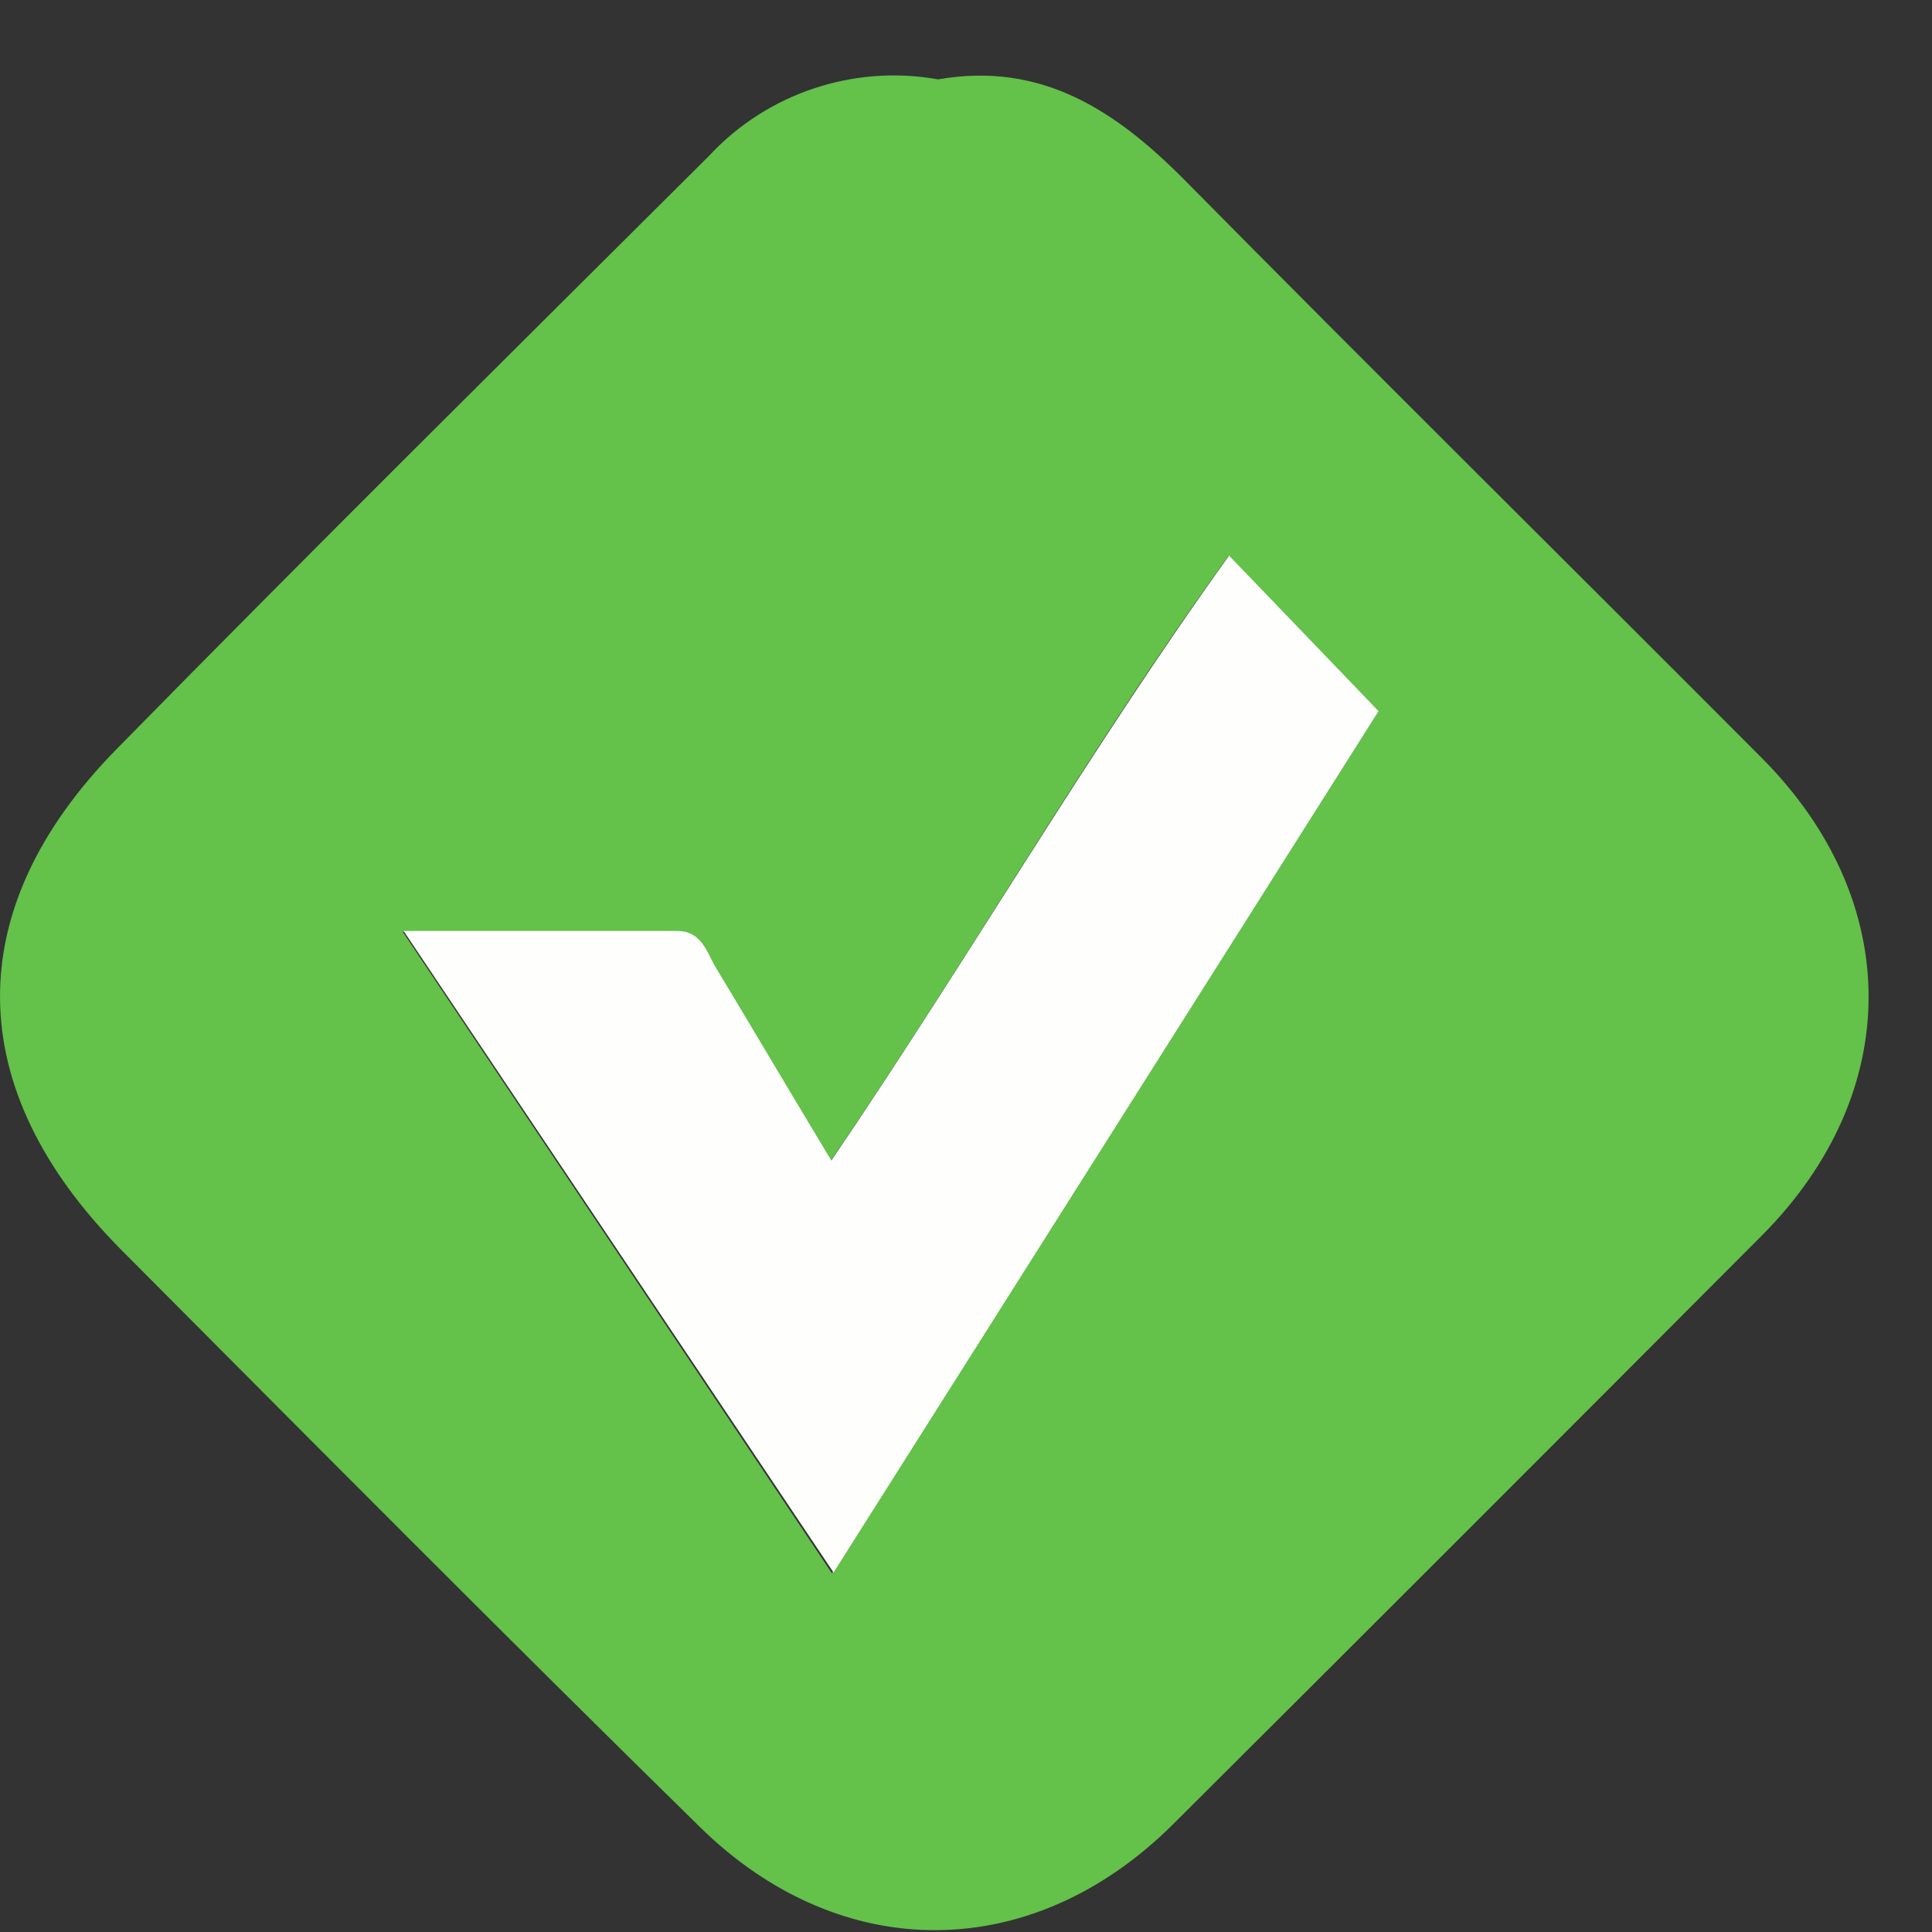
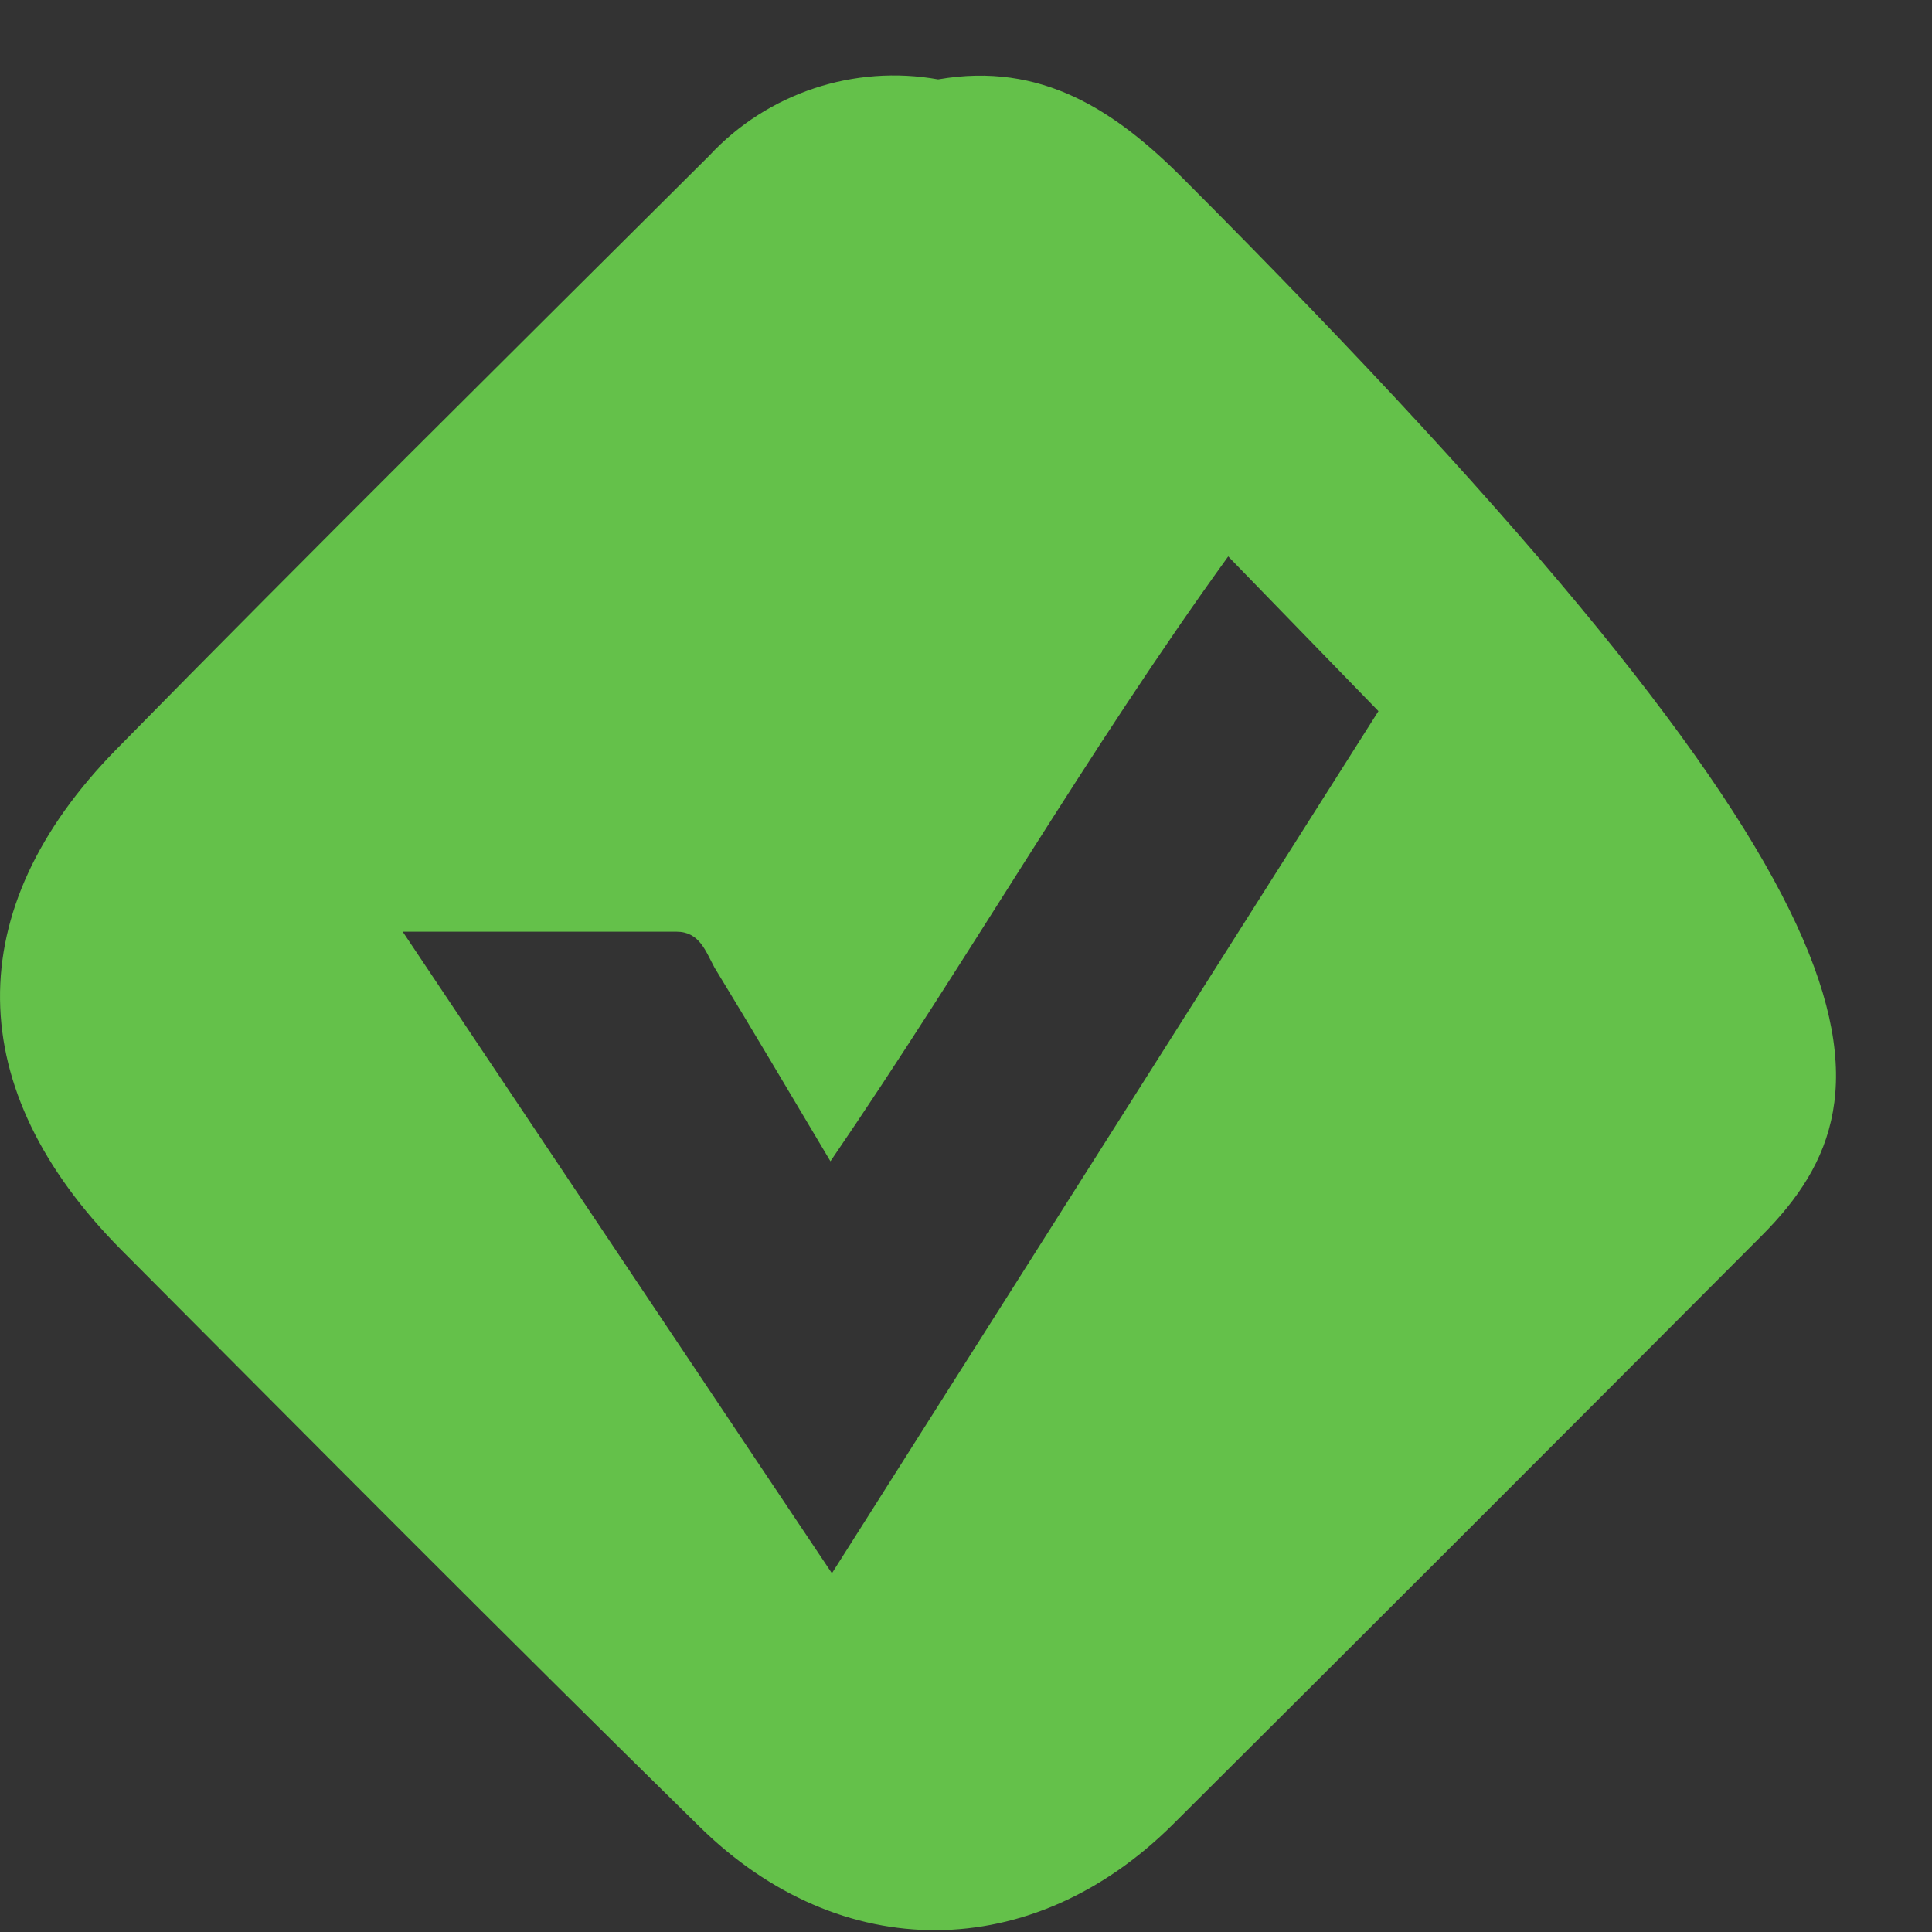
<svg xmlns="http://www.w3.org/2000/svg" width="25" height="25" viewBox="0 0 25 25" fill="none">
  <rect x="0" y="0" width="25" height="25" fill="#333333" stroke="none" />
-   <path d="M12.139 1.027C13.474 0.795 14.432 1.424 15.332 2.333C17.808 4.839 20.314 7.316 22.801 9.812C24.639 11.66 24.639 14.137 22.801 15.985C20.266 18.529 17.721 21.074 15.177 23.608C13.358 25.418 10.881 25.437 9.052 23.637C6.537 21.17 4.05 18.665 1.564 16.168C-0.487 14.098 -0.535 11.776 1.506 9.696C4.041 7.113 6.614 4.568 9.178 2.014C9.933 1.201 11.055 0.833 12.139 1.027ZM17.837 9.202L15.893 7.2C14.074 9.715 12.545 12.395 10.746 15.027C10.204 14.117 9.73 13.314 9.246 12.521C9.13 12.308 9.052 12.056 8.753 12.056H5.211L10.765 20.358L17.837 9.202Z" fill="#64C14A" />
-   <path d="M17.839 9.202L10.786 20.348L5.223 12.047H8.764C9.073 12.047 9.141 12.308 9.257 12.511C9.741 13.314 10.215 14.117 10.757 15.017C12.547 12.385 14.095 9.705 15.904 7.19L17.839 9.202Z" fill="#FEFEFD" />
+   <path d="M12.139 1.027C13.474 0.795 14.432 1.424 15.332 2.333C24.639 11.66 24.639 14.137 22.801 15.985C20.266 18.529 17.721 21.074 15.177 23.608C13.358 25.418 10.881 25.437 9.052 23.637C6.537 21.17 4.05 18.665 1.564 16.168C-0.487 14.098 -0.535 11.776 1.506 9.696C4.041 7.113 6.614 4.568 9.178 2.014C9.933 1.201 11.055 0.833 12.139 1.027ZM17.837 9.202L15.893 7.2C14.074 9.715 12.545 12.395 10.746 15.027C10.204 14.117 9.73 13.314 9.246 12.521C9.13 12.308 9.052 12.056 8.753 12.056H5.211L10.765 20.358L17.837 9.202Z" fill="#64C14A" />
</svg>